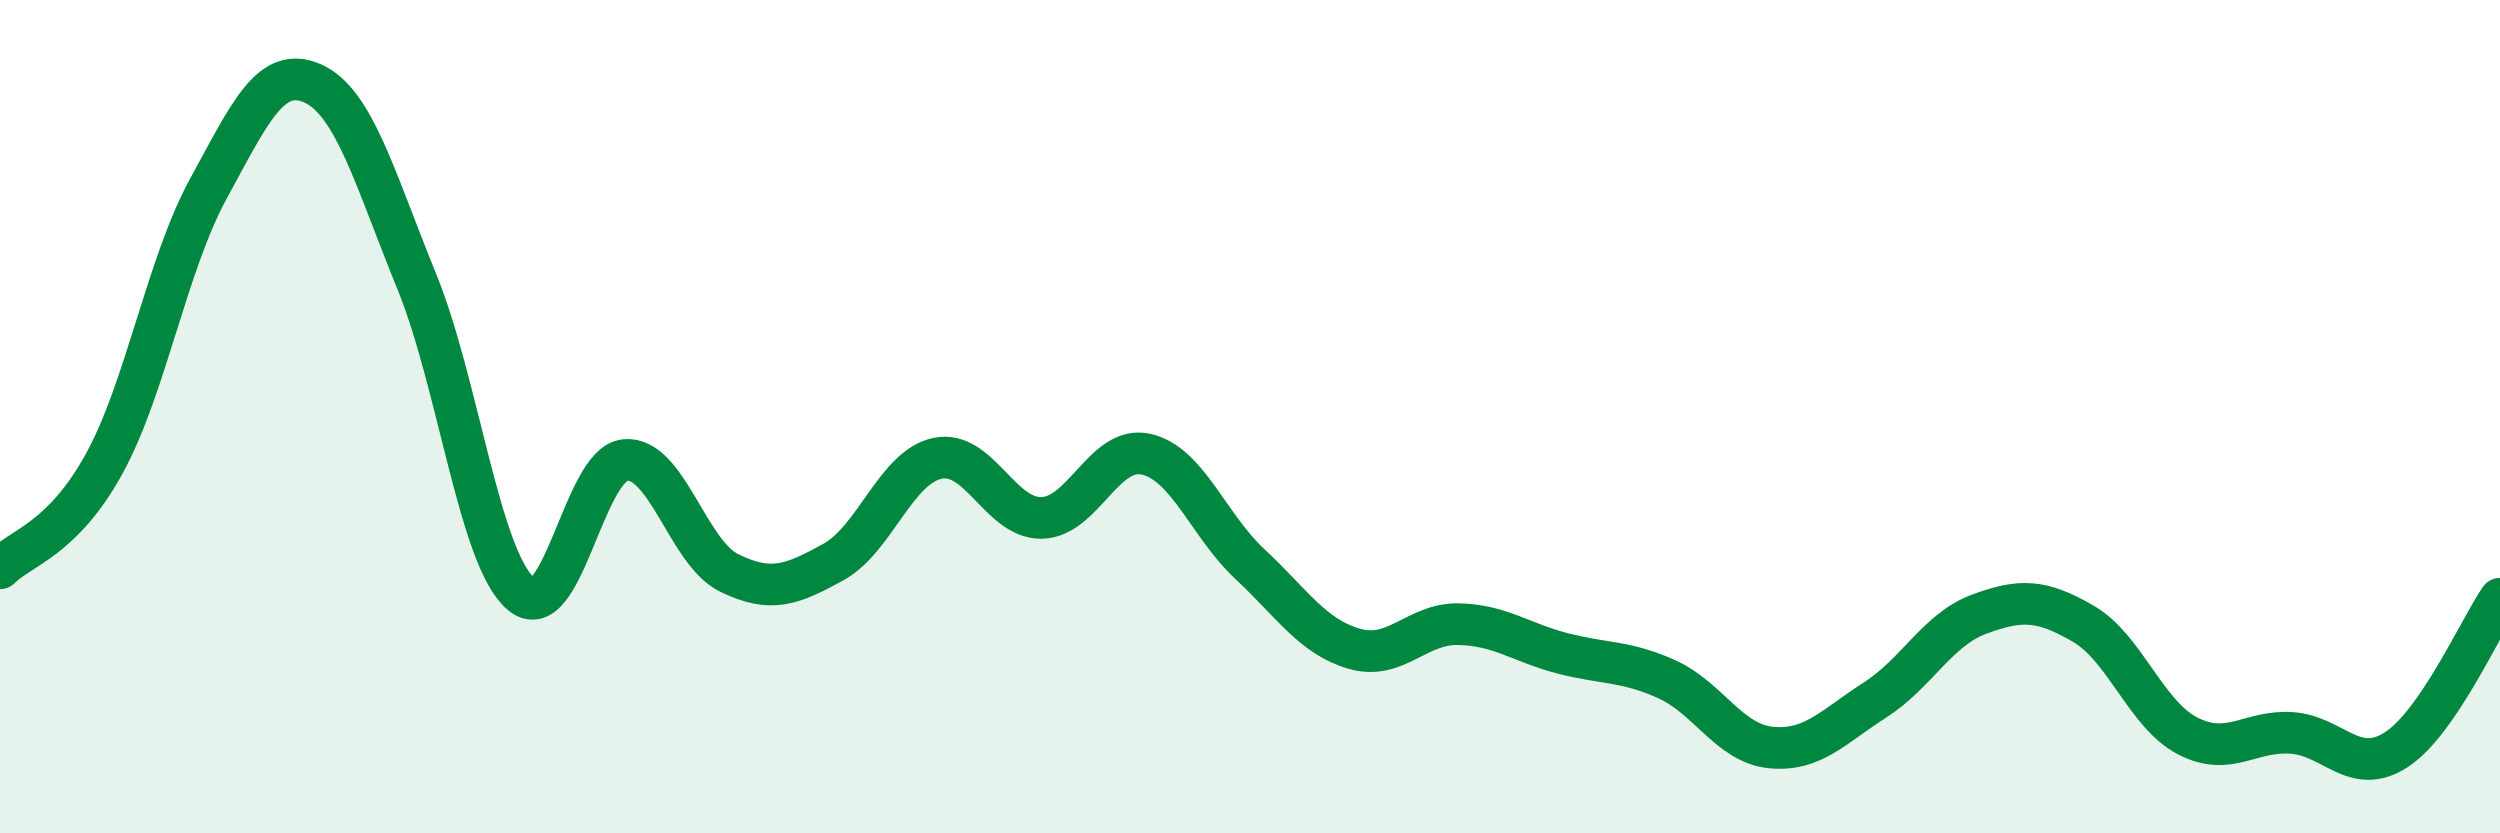
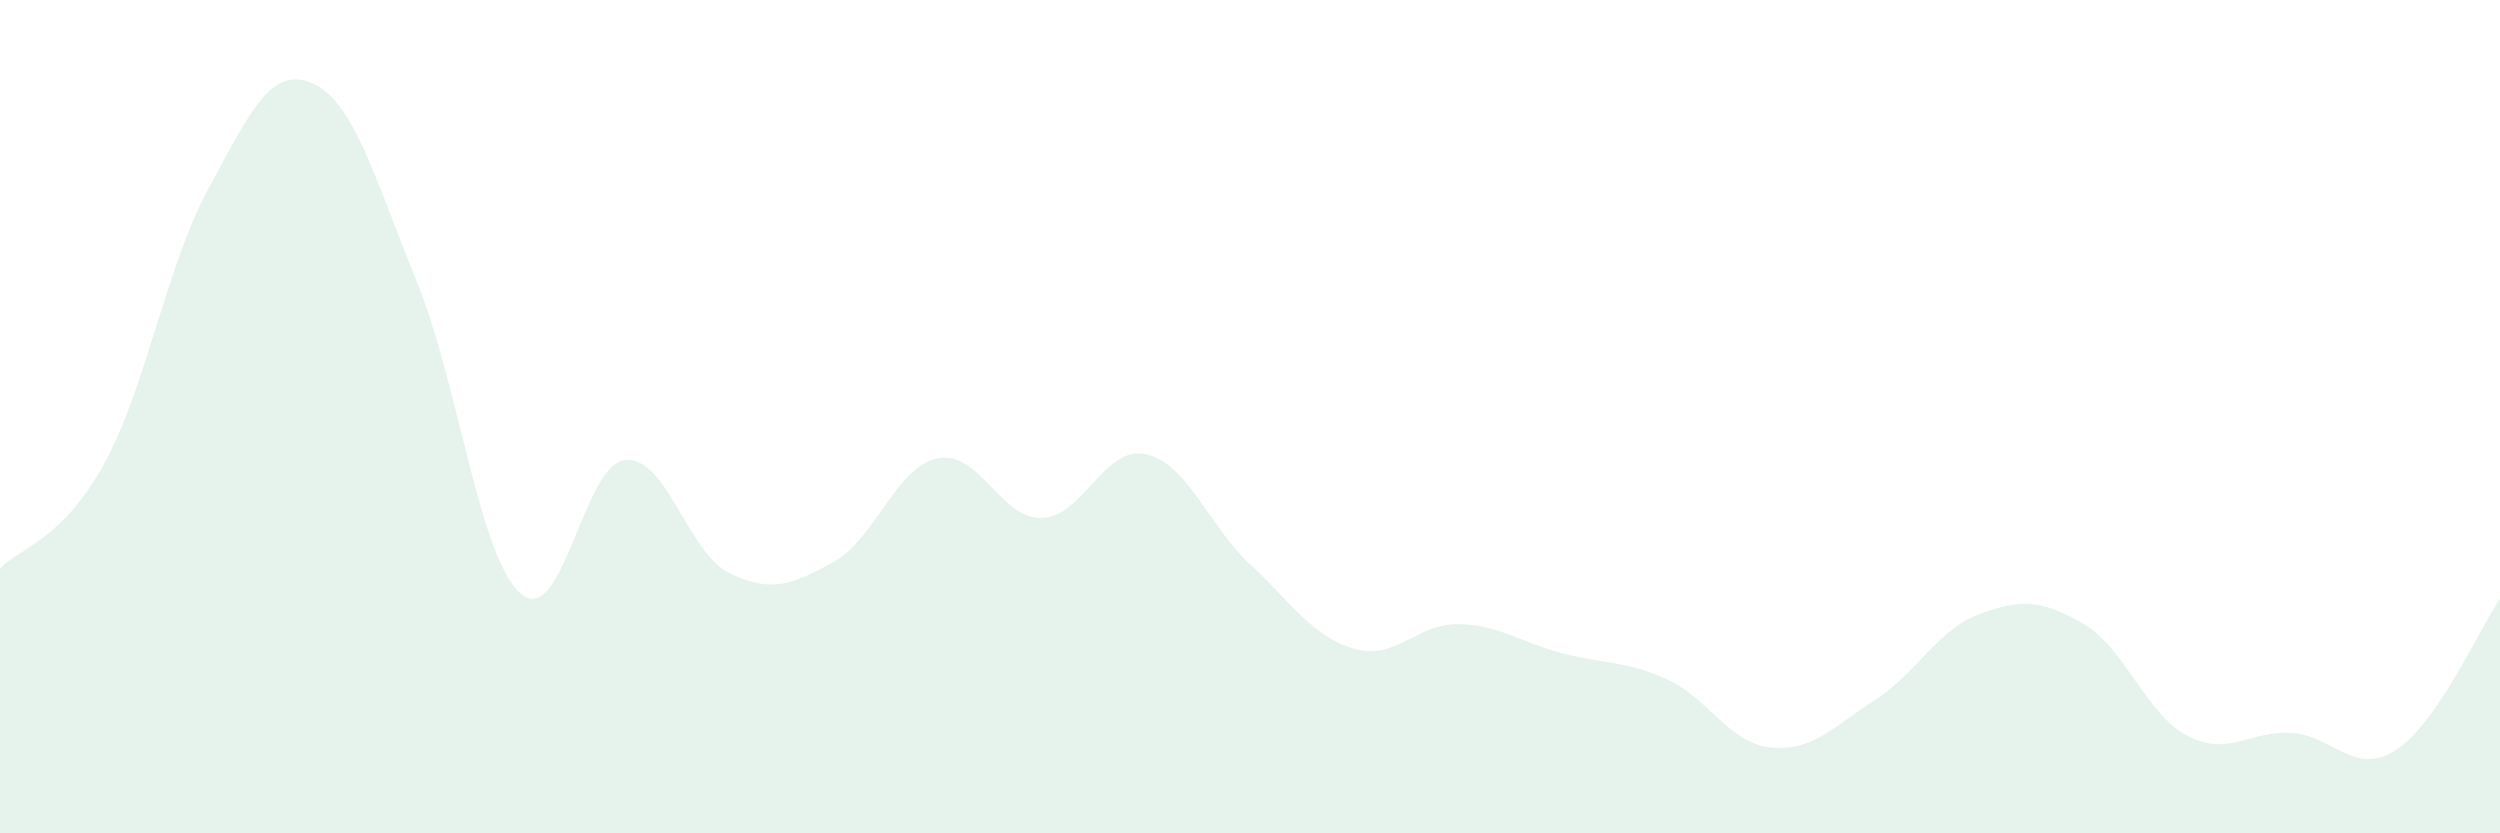
<svg xmlns="http://www.w3.org/2000/svg" width="60" height="20" viewBox="0 0 60 20">
  <path d="M 0,13.64 C 0.5,13.14 1.5,12.95 2.5,11.13 C 3.5,9.31 4,6.36 5,4.53 C 6,2.7 6.5,1.56 7.5,2 C 8.5,2.44 9,4.3 10,6.75 C 11,9.2 11.5,13.39 12.5,14.25 C 13.5,15.11 14,11.14 15,11.04 C 16,10.94 16.5,13.26 17.5,13.75 C 18.5,14.24 19,14.04 20,13.49 C 21,12.94 21.5,11.21 22.5,11 C 23.5,10.79 24,12.45 25,12.43 C 26,12.41 26.5,10.68 27.5,10.9 C 28.5,11.12 29,12.61 30,13.54 C 31,14.47 31.5,15.28 32.5,15.57 C 33.5,15.86 34,14.96 35,14.98 C 36,15 36.5,15.42 37.5,15.68 C 38.5,15.94 39,15.85 40,16.3 C 41,16.75 41.5,17.84 42.5,17.94 C 43.5,18.04 44,17.44 45,16.8 C 46,16.16 46.5,15.11 47.5,14.74 C 48.5,14.37 49,14.39 50,14.97 C 51,15.55 51.5,17.14 52.5,17.66 C 53.5,18.18 54,17.52 55,17.59 C 56,17.66 56.5,18.64 57.5,18 C 58.5,17.36 59.5,15.1 60,14.37L60 20L0 20Z" fill="#008740" opacity="0.1" stroke-linecap="round" stroke-linejoin="round" />
-   <path d="M 0,13.64 C 0.5,13.14 1.5,12.95 2.5,11.13 C 3.5,9.31 4,6.36 5,4.53 C 6,2.7 6.5,1.56 7.5,2 C 8.5,2.44 9,4.3 10,6.75 C 11,9.2 11.5,13.39 12.5,14.25 C 13.5,15.11 14,11.14 15,11.04 C 16,10.94 16.5,13.26 17.5,13.75 C 18.5,14.24 19,14.04 20,13.49 C 21,12.94 21.5,11.21 22.5,11 C 23.5,10.79 24,12.45 25,12.43 C 26,12.41 26.5,10.68 27.5,10.9 C 28.5,11.12 29,12.61 30,13.54 C 31,14.47 31.5,15.28 32.5,15.57 C 33.5,15.86 34,14.96 35,14.98 C 36,15 36.5,15.42 37.5,15.68 C 38.5,15.94 39,15.85 40,16.3 C 41,16.75 41.5,17.84 42.5,17.94 C 43.5,18.04 44,17.44 45,16.8 C 46,16.16 46.5,15.11 47.5,14.74 C 48.5,14.37 49,14.39 50,14.97 C 51,15.55 51.5,17.14 52.5,17.66 C 53.5,18.18 54,17.52 55,17.59 C 56,17.66 56.5,18.64 57.5,18 C 58.5,17.36 59.5,15.1 60,14.37" stroke="#008740" stroke-width="1" fill="none" stroke-linecap="round" stroke-linejoin="round" />
</svg>